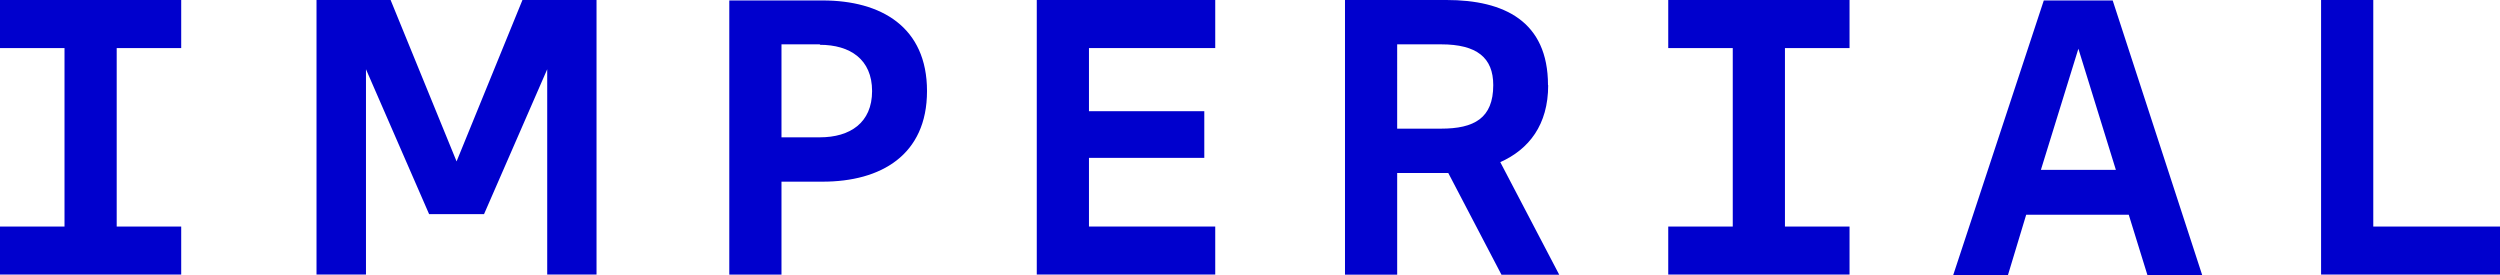
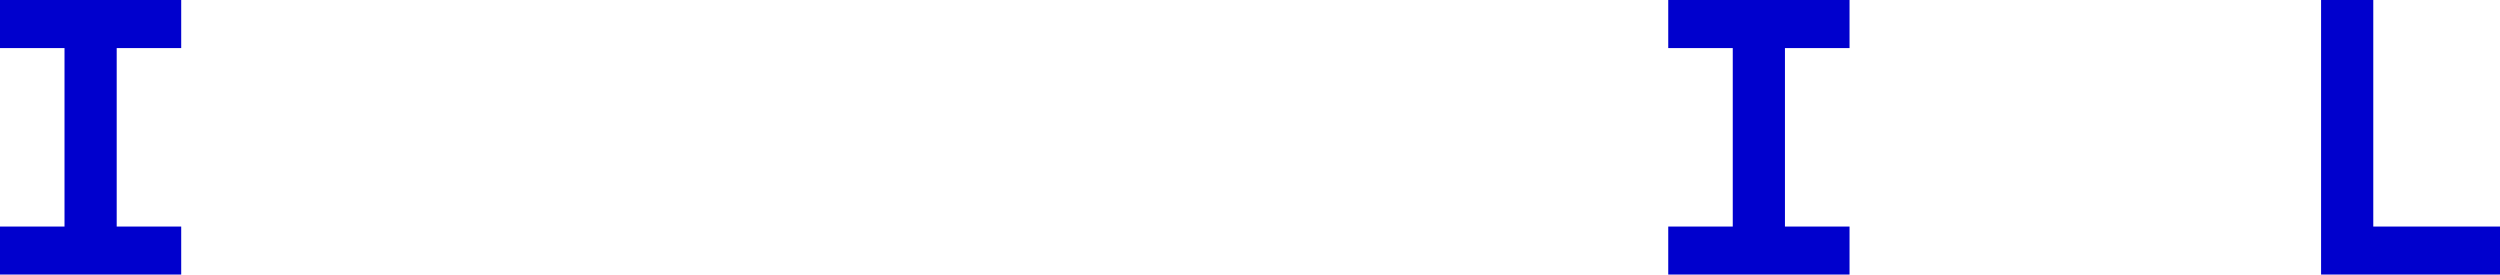
<svg xmlns="http://www.w3.org/2000/svg" id="logo_imperial" width="289.449" height="31.85" viewBox="0 0 289.449 31.85">
-   <path id="Path_341" data-name="Path 341" d="M113.63,0V31.787h20.663V26.23h-14.62V18.275h13.353v-5.4H119.673V5.567h14.62V0Z" transform="translate(6.407 0)" fill="#0000cd" />
-   <path id="Path_342" data-name="Path 342" d="M90.42,5.081H85.973V15.846H90.42c3.486,0,6.043-1.68,6.043-5.356S93.906,5.134,90.42,5.134m.317,15.846H85.973V31.744H79.93V0H90.737c6.782,0,12.085,3.074,12.085,10.49S97.477,20.98,90.737,20.98" transform="translate(4.507 0.053)" fill="#0000cd" />
  <path id="Path_343" data-name="Path 343" d="M182.84,0V5.567h7.469V26.23H182.84v5.557h20.99V26.23h-7.479V5.567h7.479V0Z" transform="translate(10.309 0)" fill="#0000cd" />
-   <path id="Path_344" data-name="Path 344" d="M164.576,9.806c0,3.835-2.218,5.039-6.043,5.039h-5.081V5.084h5.081c4.141,0,6.043,1.542,6.043,4.722m6.338,0c0-7.395-5.081-9.856-11.758-9.856H147.41v31.8h6.043V19.979h5.916l6.159,11.779h6.687L165.39,18.722c3.317-1.479,5.546-4.321,5.546-8.905" transform="translate(8.312 0.05)" fill="#0000cd" />
-   <path id="Path_345" data-name="Path 345" d="M228.564,5.588l4.342,14.029h-8.683ZM224.56,0,214.07,31.8h6.338l2.113-6.993h11.874L236.56,31.8H242.9L232.536,0Z" transform="translate(12.07 0.053)" fill="#0000cd" />
  <path id="Path_346" data-name="Path 346" d="M254.39,0V31.787h20.716V26.23H260.433V0Z" transform="translate(14.344 0)" fill="#0000cd" />
-   <path id="Path_347" data-name="Path 347" d="M58.533,0,50.906,18.687,43.268,0H34.69V31.787h5.726V8.018l7.31,16.775h6.359L61.4,8.018V31.787H67.11V0Z" transform="translate(1.956 0)" fill="#0000cd" />
  <path id="Path_348" data-name="Path 348" d="M0,0V5.567H7.469V26.23H0v5.557H20.98V26.23H13.511V5.567H20.98V0Z" transform="translate(0 0)" fill="#0000cd" />
</svg>